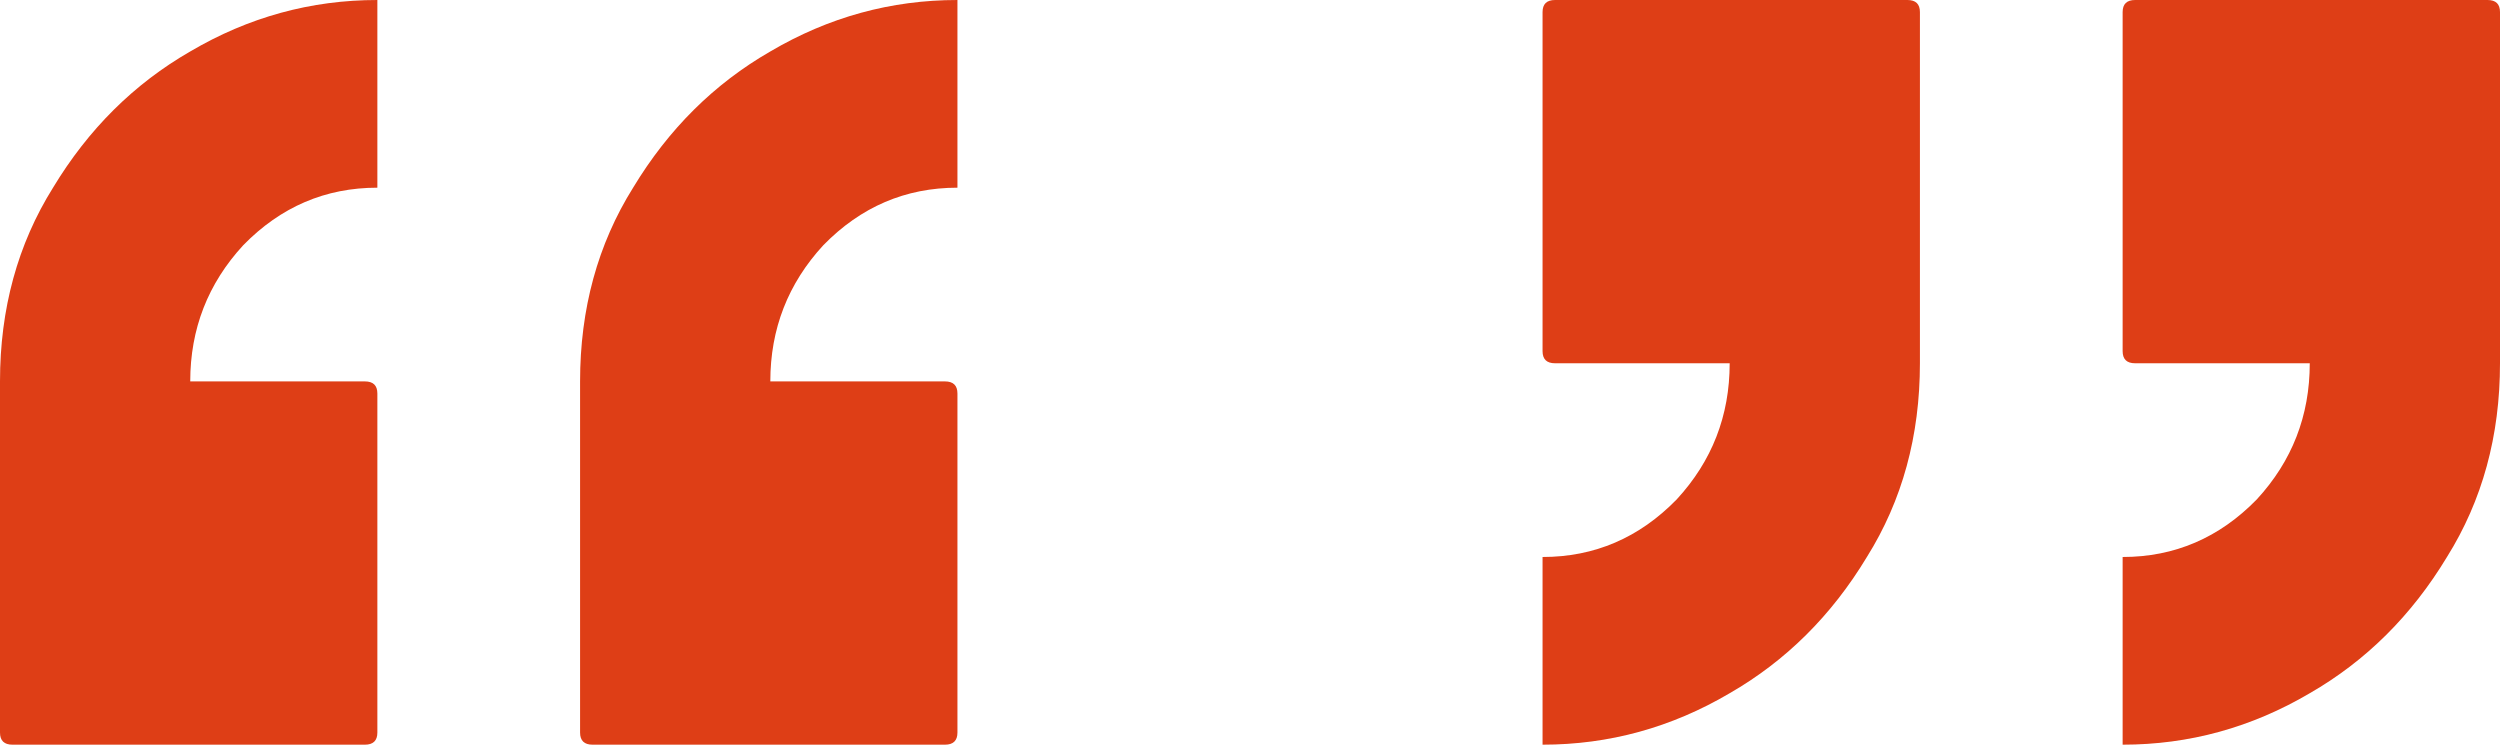
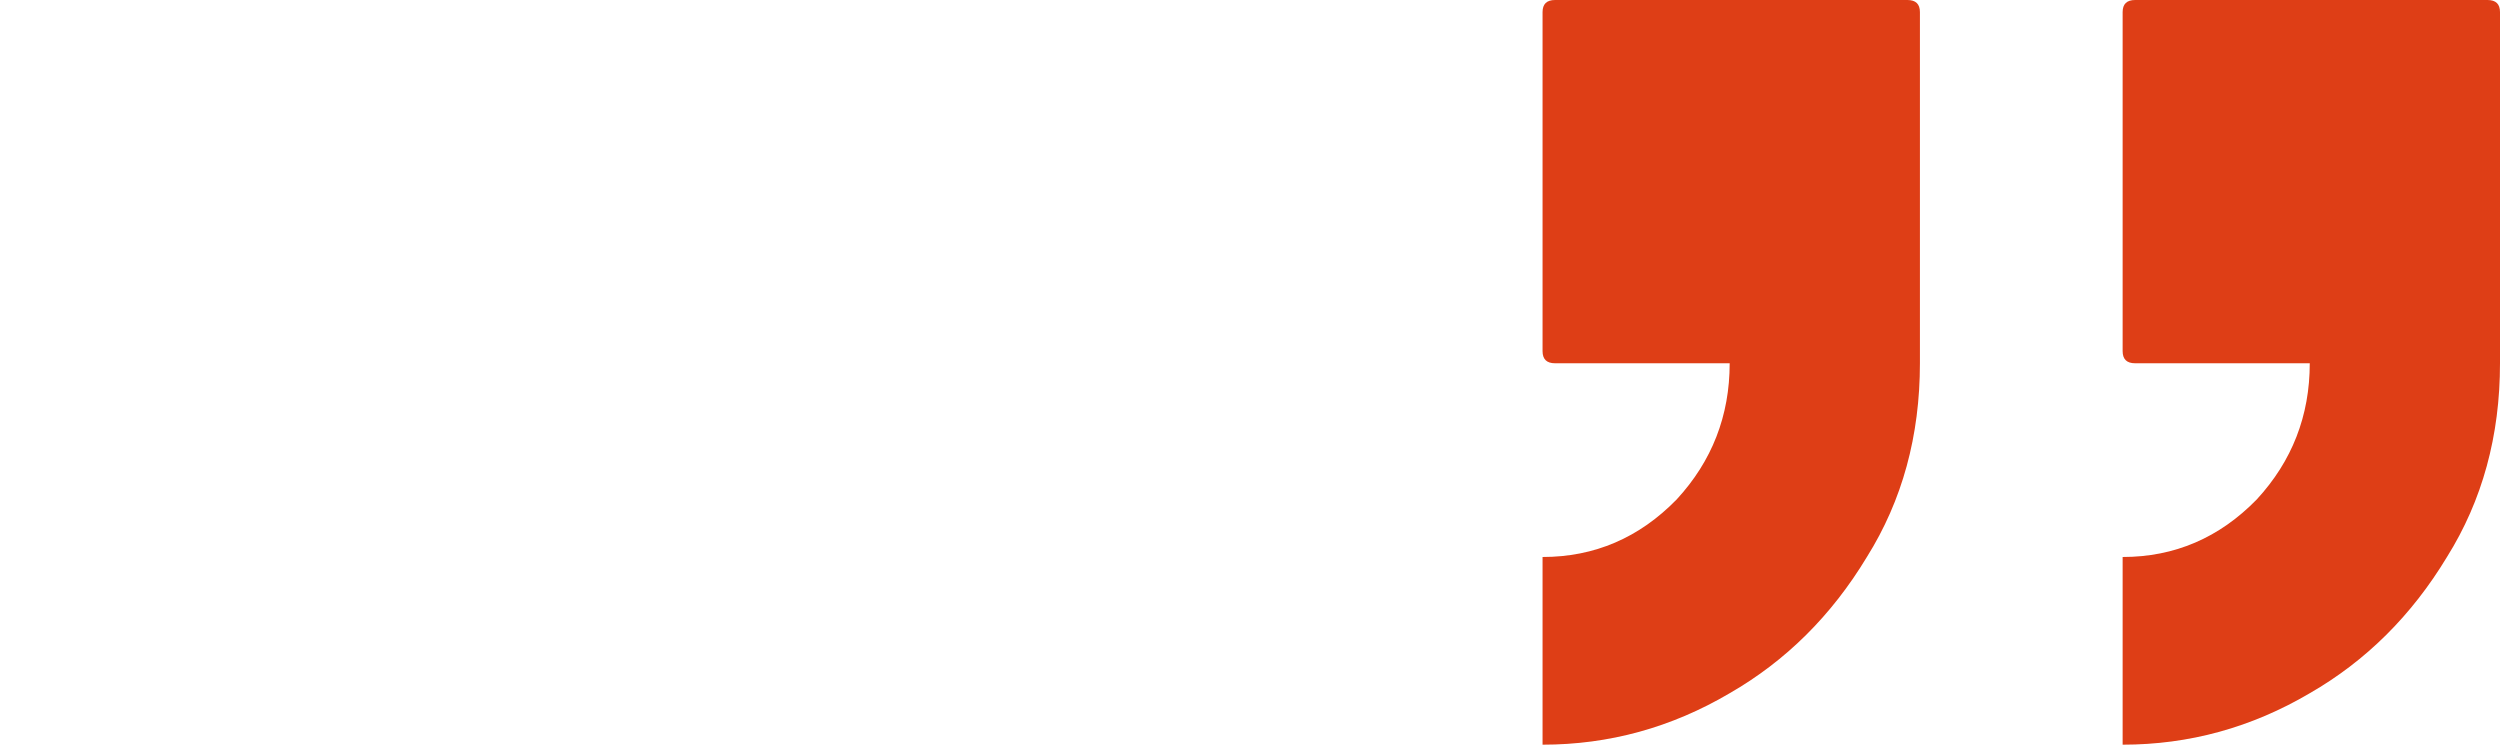
<svg xmlns="http://www.w3.org/2000/svg" width="94" height="28" viewBox="0 0 94 28" fill="none">
-   <path d="M22.28 28C21.968 28 21.811 27.848 21.811 27.545V14.341C21.811 11.61 22.476 9.182 23.805 7.057C25.134 4.856 26.853 3.149 28.964 1.935C31.153 0.645 33.498 0 36 0V7.057C34.046 7.057 32.365 7.778 30.958 9.219C29.629 10.661 28.964 12.368 28.964 14.341H35.531C35.843 14.341 36 14.493 36 14.797V27.545C36 27.848 35.843 28 35.531 28H22.28ZM0.469 28C0.156 28 0 27.848 0 27.545V14.341C0 11.61 0.665 9.182 1.994 7.057C3.323 4.856 5.042 3.149 7.153 1.935C9.342 0.645 11.687 0 14.189 0V7.057C12.235 7.057 10.554 7.778 9.147 9.219C7.818 10.661 7.153 12.368 7.153 14.341H13.72C14.033 14.341 14.189 14.493 14.189 14.797V27.545C14.189 27.848 14.033 28 13.72 28H0.469Z" fill="#DE3E16" />
  <path d="M71.72 1.8669e-06C72.032 1.89424e-06 72.189 0.152 72.189 0.455L72.189 13.659C72.189 16.39 71.525 18.818 70.195 20.943C68.867 23.144 67.147 24.851 65.036 26.065C62.847 27.355 60.502 28 58 28L58 20.943C59.954 20.943 61.635 20.222 63.042 18.78C64.371 17.339 65.036 15.632 65.036 13.659L58.469 13.659C58.156 13.659 58 13.507 58 13.203L58 0.455C58 0.152 58.157 6.81154e-07 58.469 7.08492e-07L71.72 1.8669e-06ZM93.531 3.77368e-06C93.844 3.80102e-06 94 0.152 94 0.455L94 13.659C94 16.39 93.335 18.818 92.006 20.943C90.677 23.144 88.958 24.851 86.847 26.065C84.658 27.355 82.313 28 79.811 28L79.811 20.943C81.765 20.943 83.446 20.222 84.853 18.78C86.182 17.339 86.847 15.632 86.847 13.659L80.28 13.659C79.967 13.659 79.811 13.507 79.811 13.203L79.811 0.455C79.811 0.152 79.967 2.58792e-06 80.28 2.61526e-06L93.531 3.77368e-06Z" fill="#DE3E16" />
</svg>